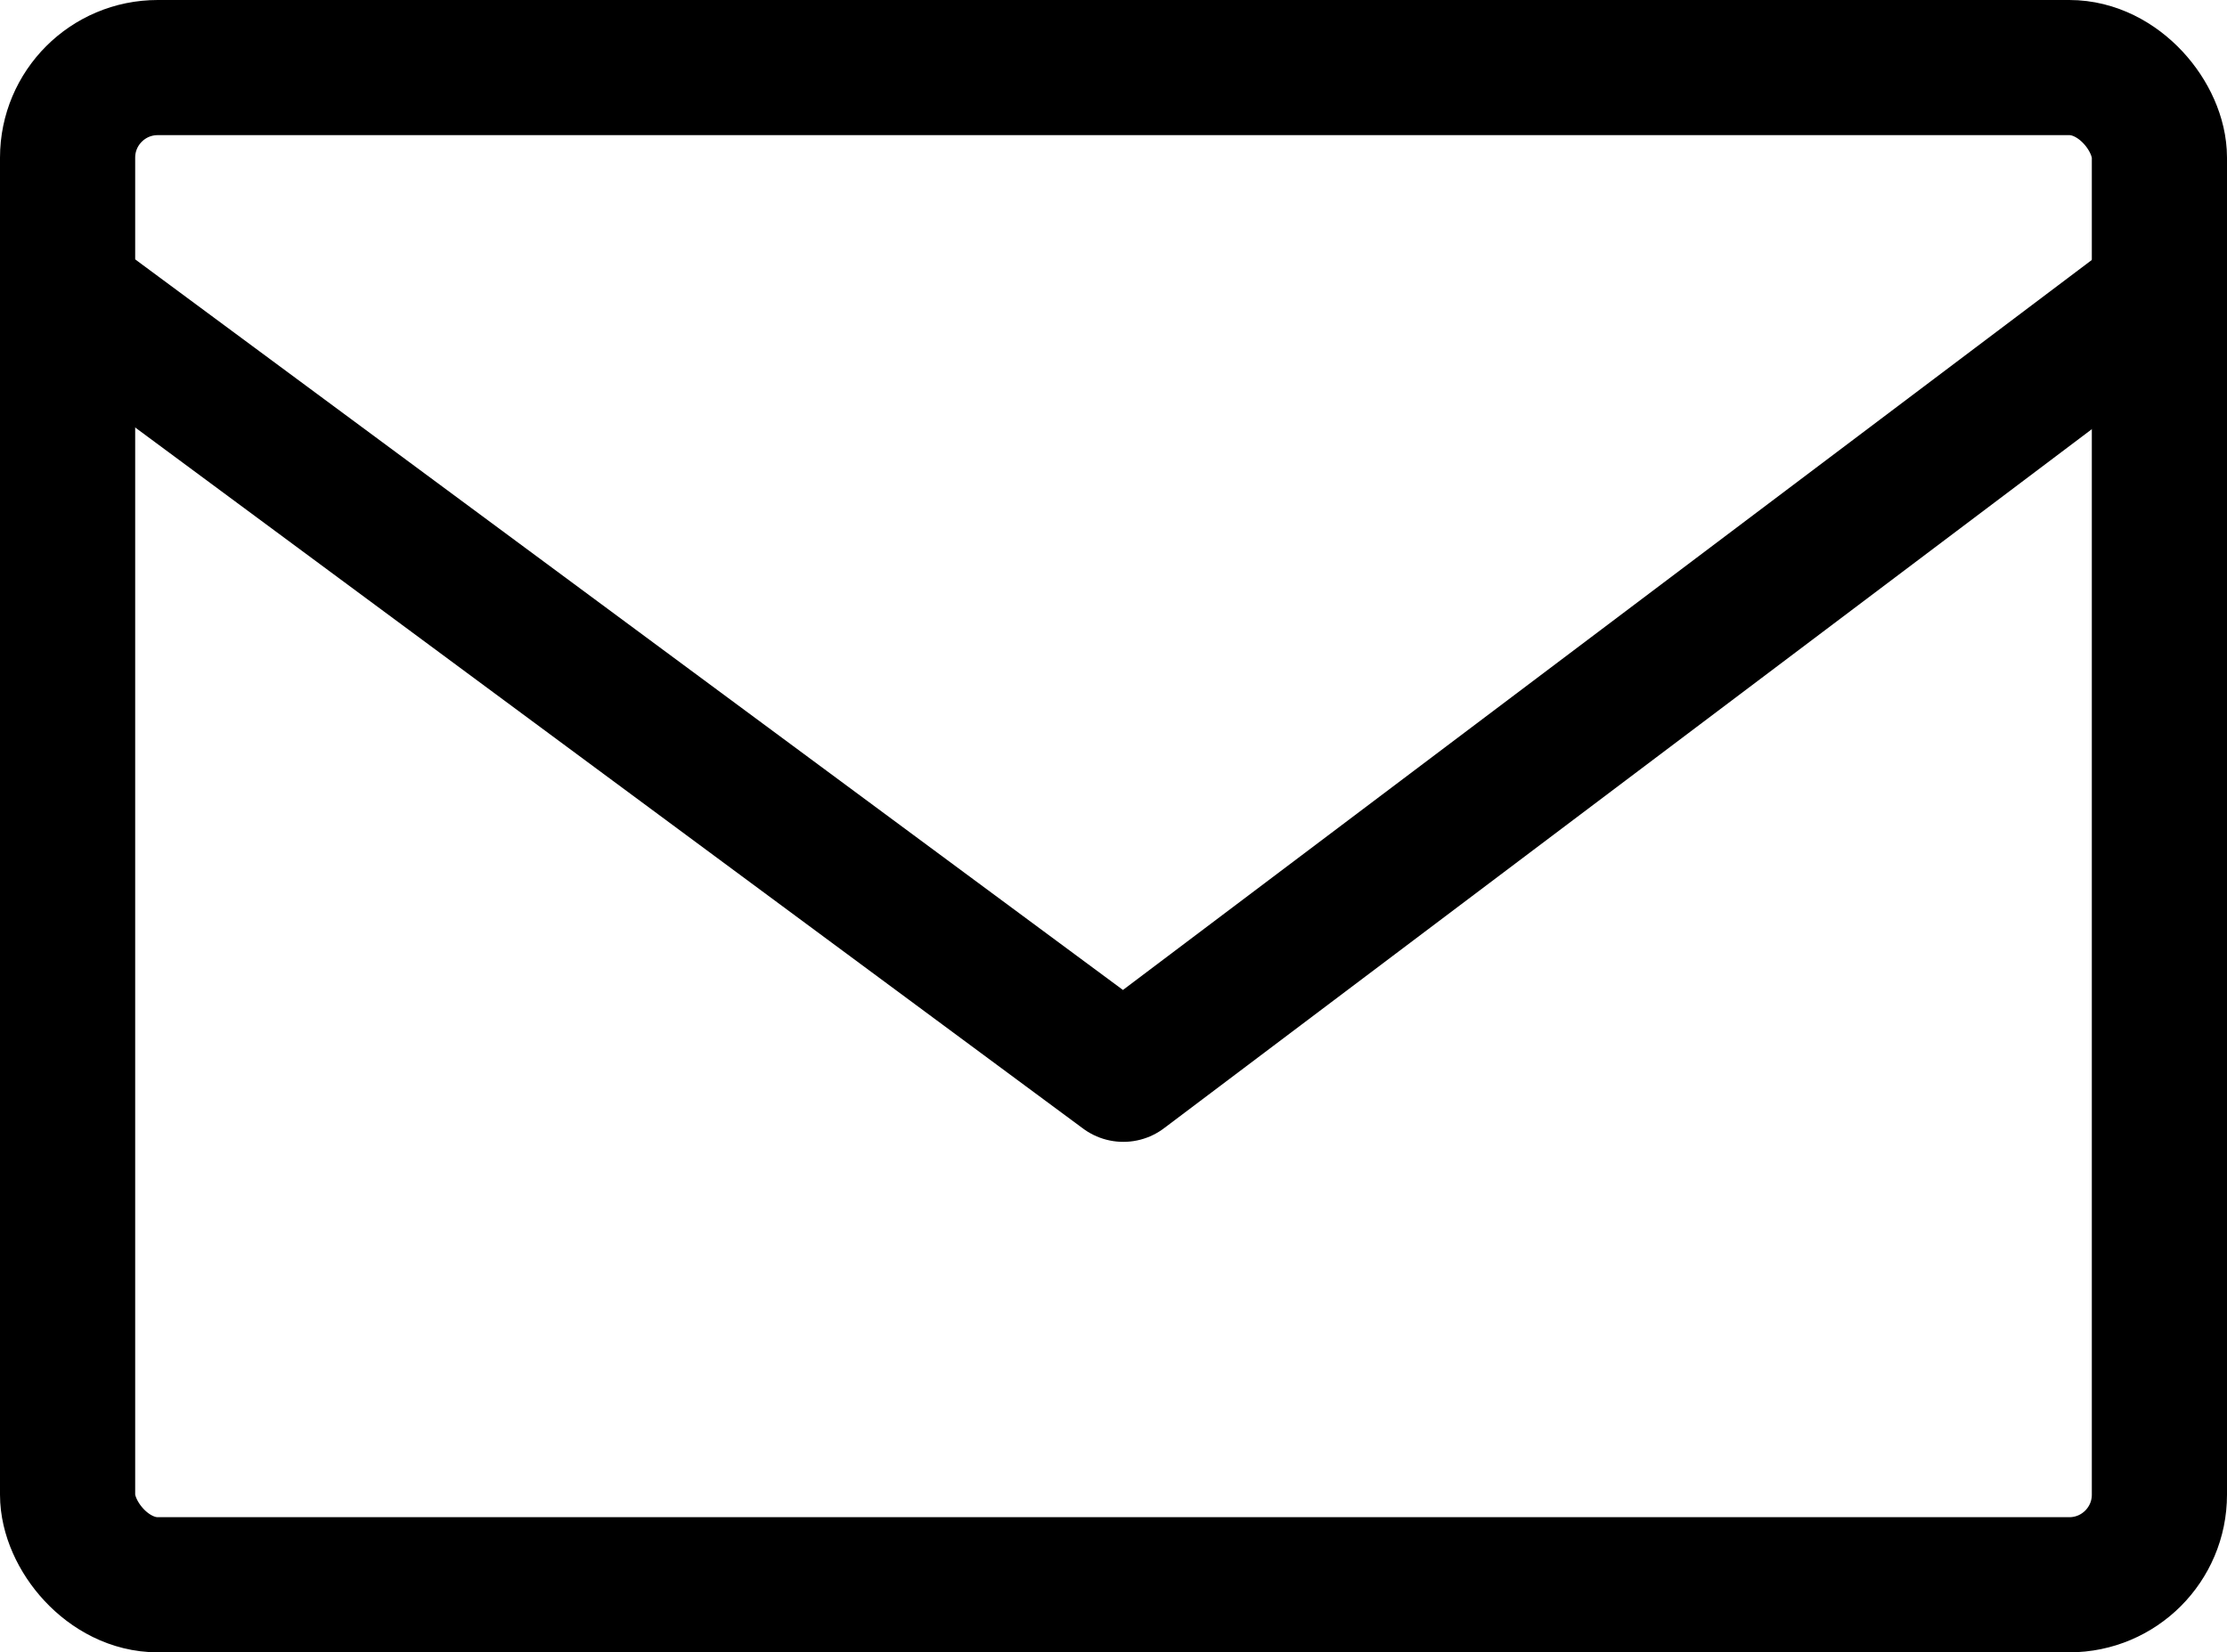
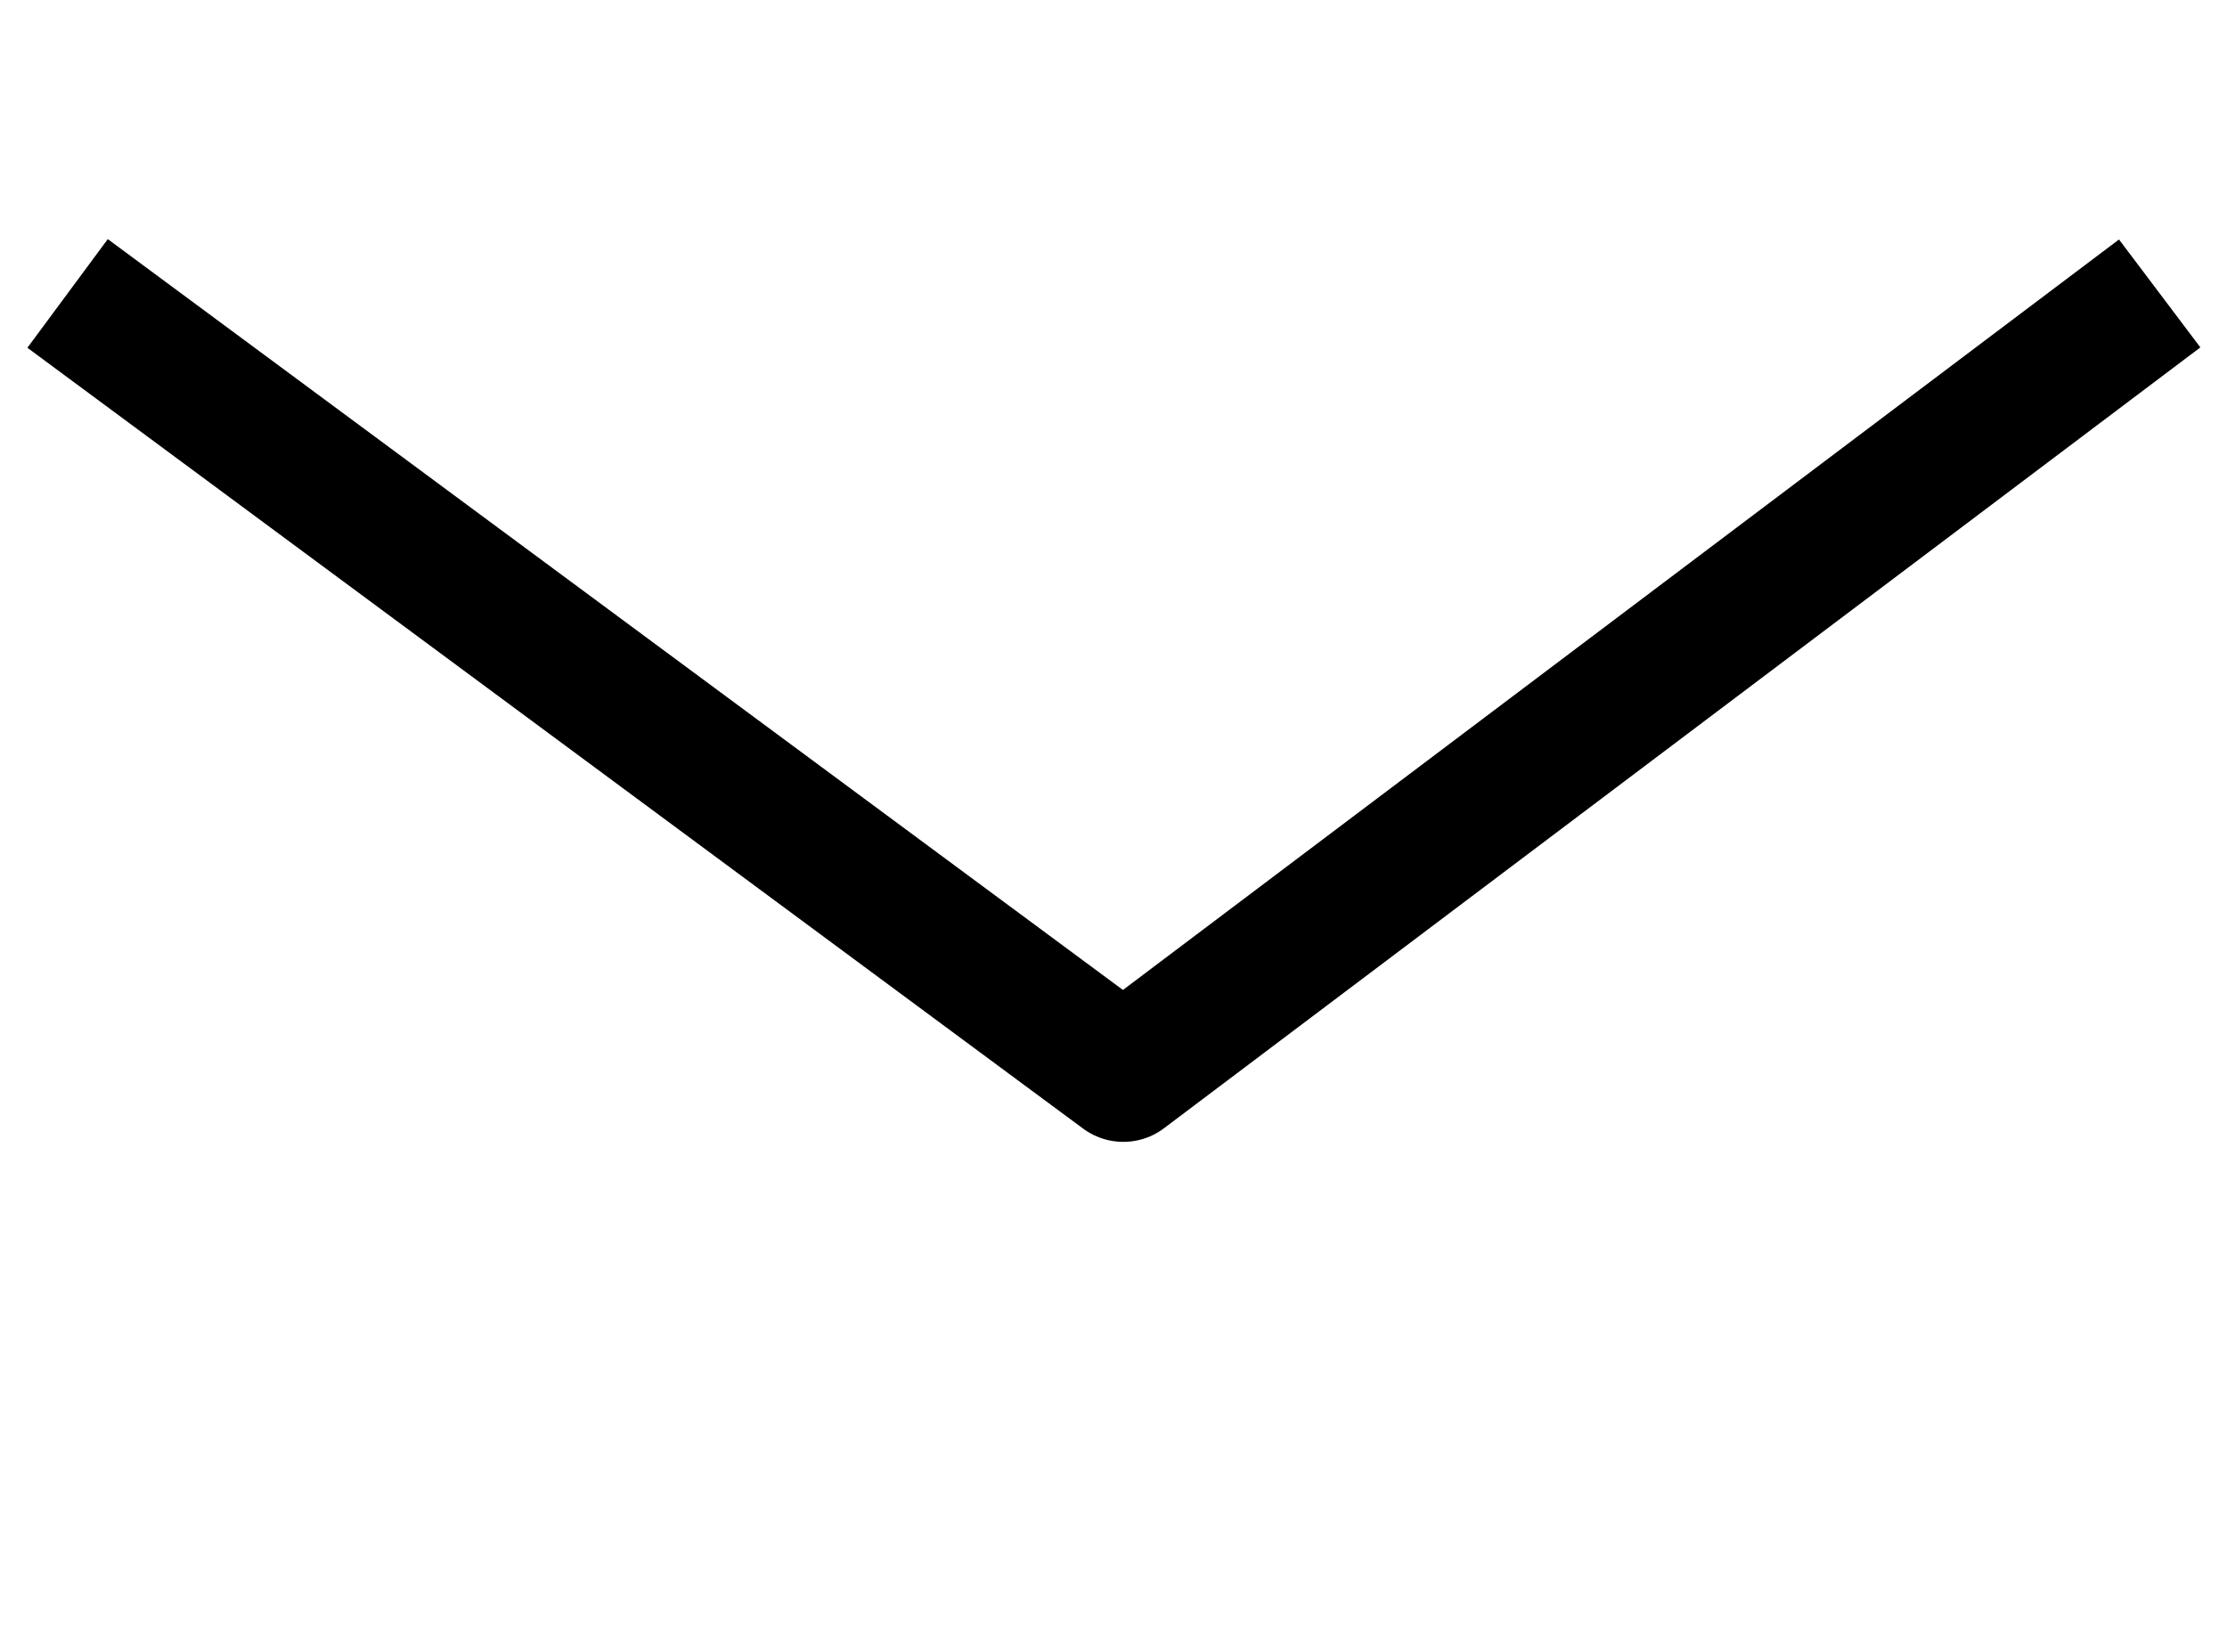
<svg xmlns="http://www.w3.org/2000/svg" width="24.712" height="18.34" viewBox="0 0 24.712 18.34">
  <g id="Mail" transform="translate(0.75 0.75)">
-     <rect id="Rectangle_189" data-name="Rectangle 189" width="23.212" height="16.84" rx="1" transform="translate(0)" fill="none" stroke="#000" stroke-width="1.5" />
    <path id="Tracé_753" data-name="Tracé 753" d="M-313,144.013l11.715,8.667,11.5-8.667" transform="translate(313 -141.506)" fill="none" stroke="#000" stroke-linejoin="round" stroke-width="1.5" />
  </g>
</svg>